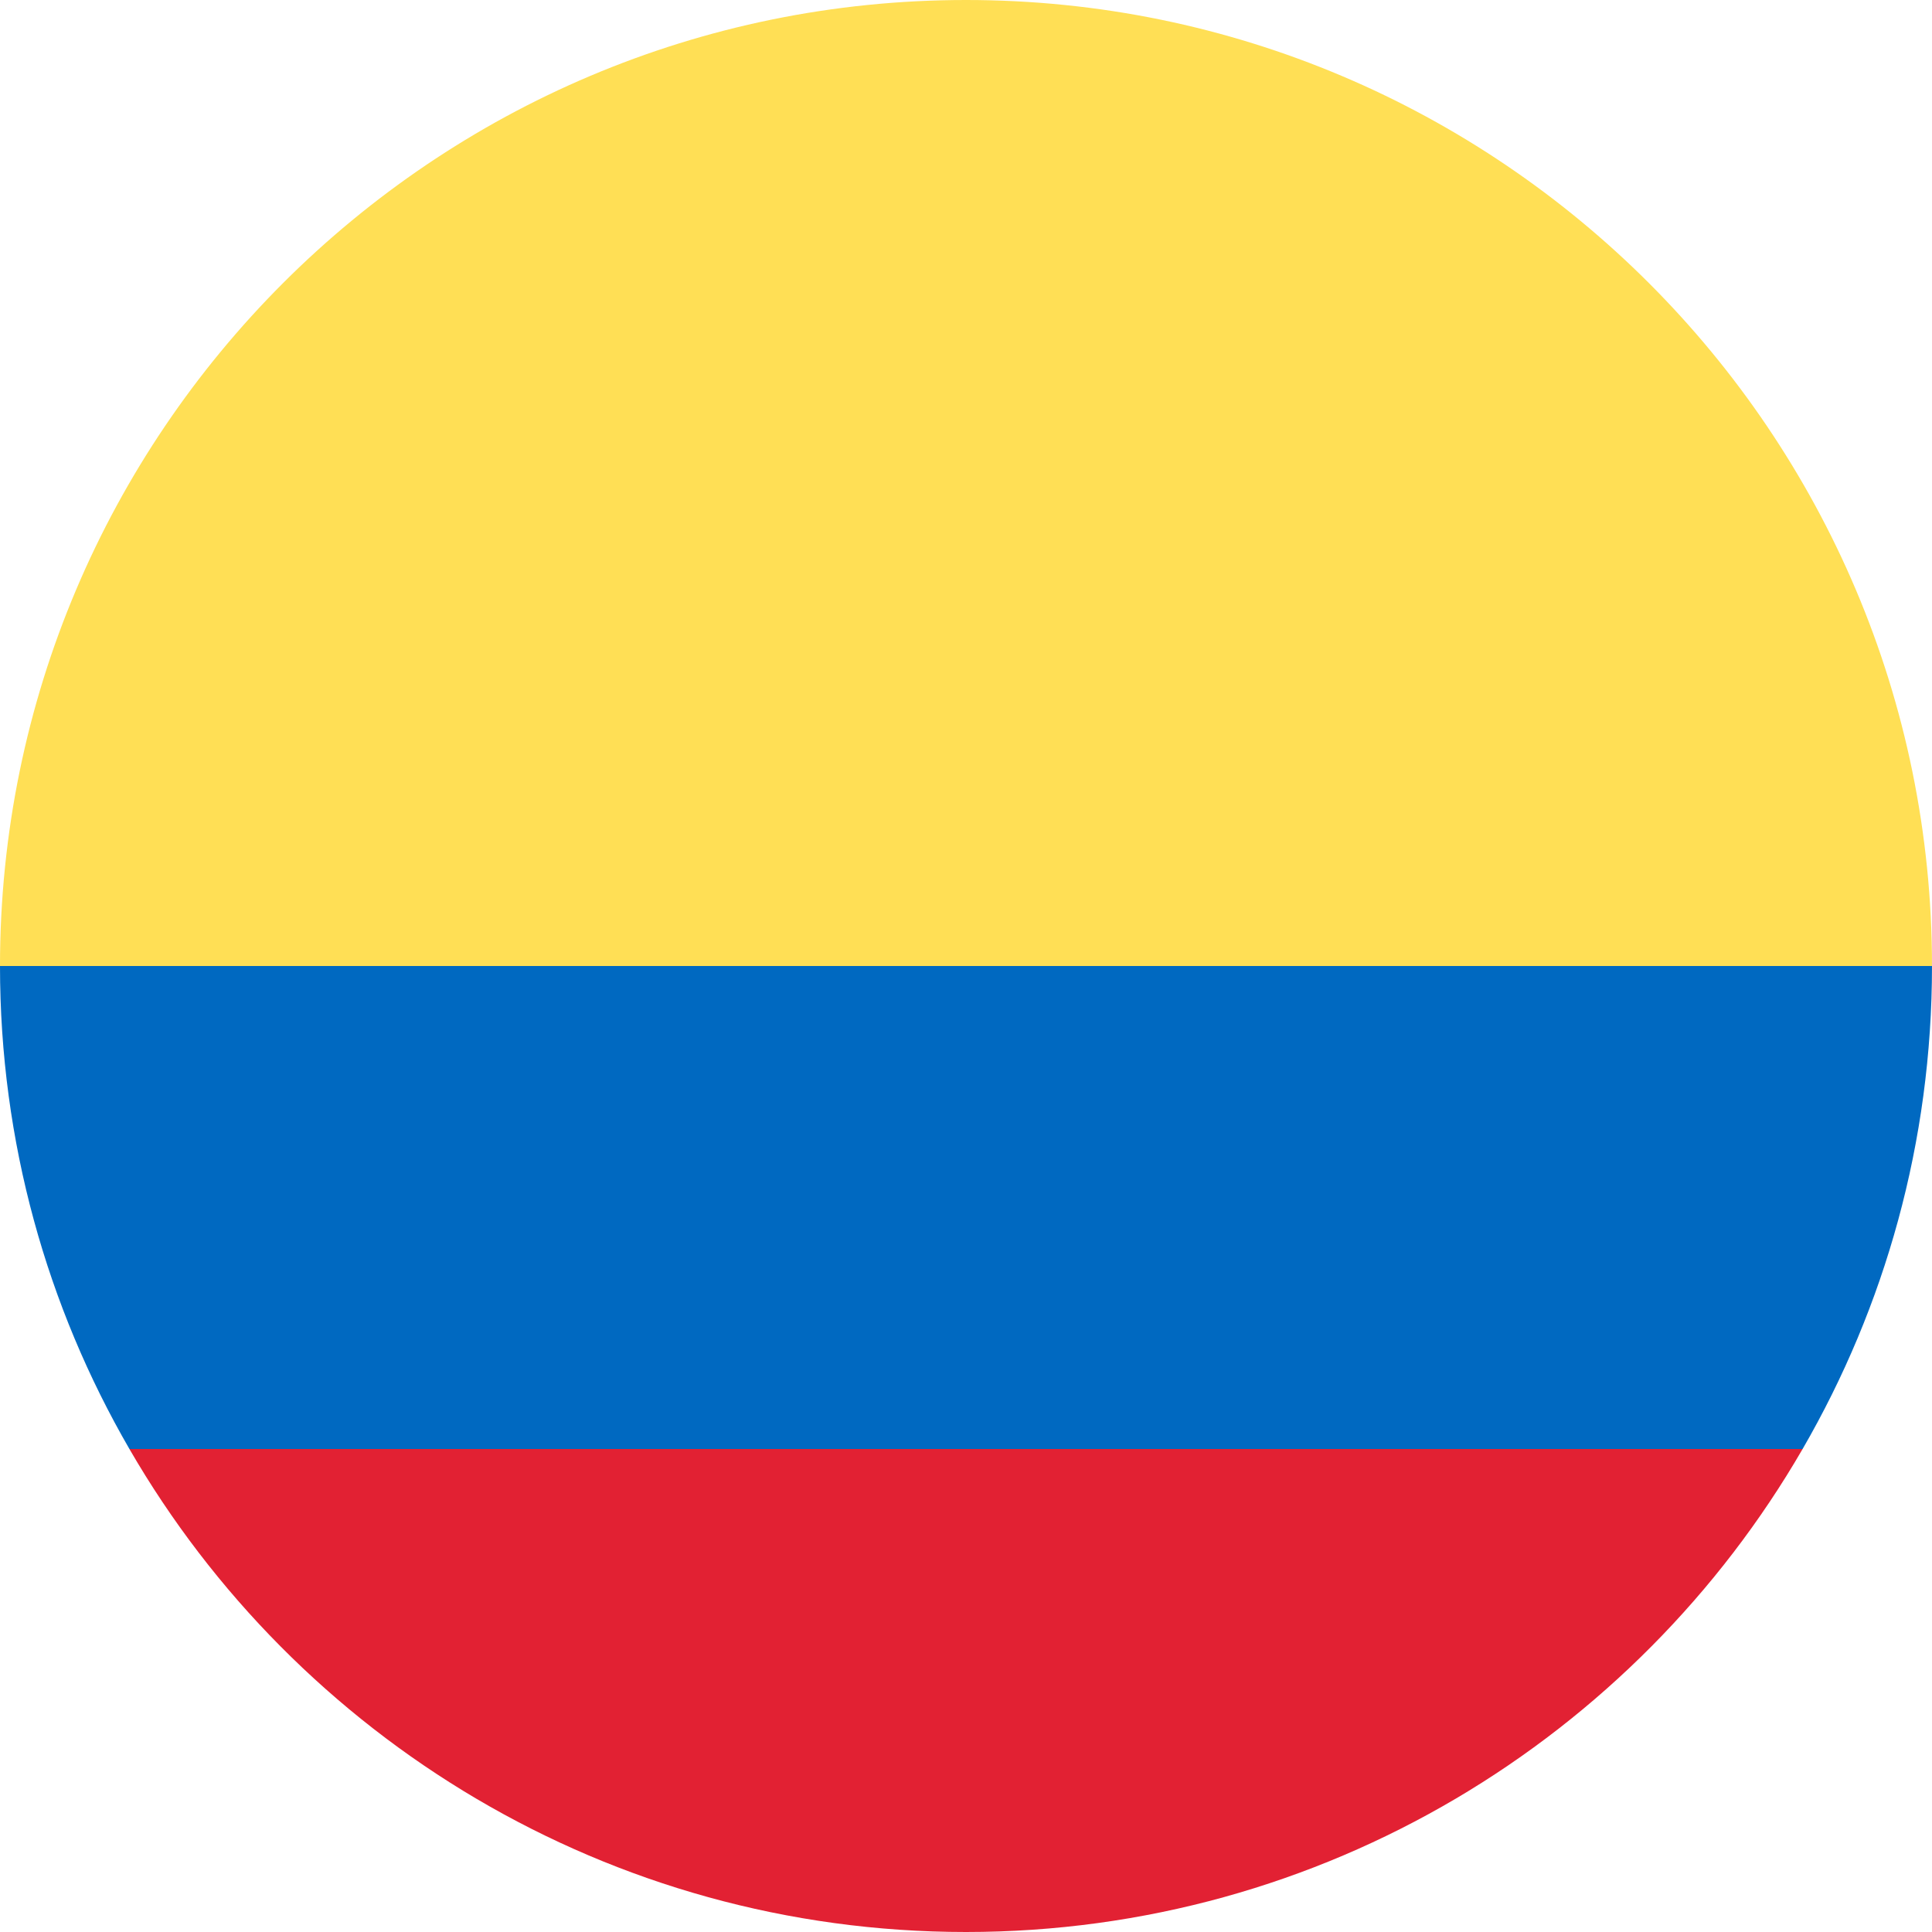
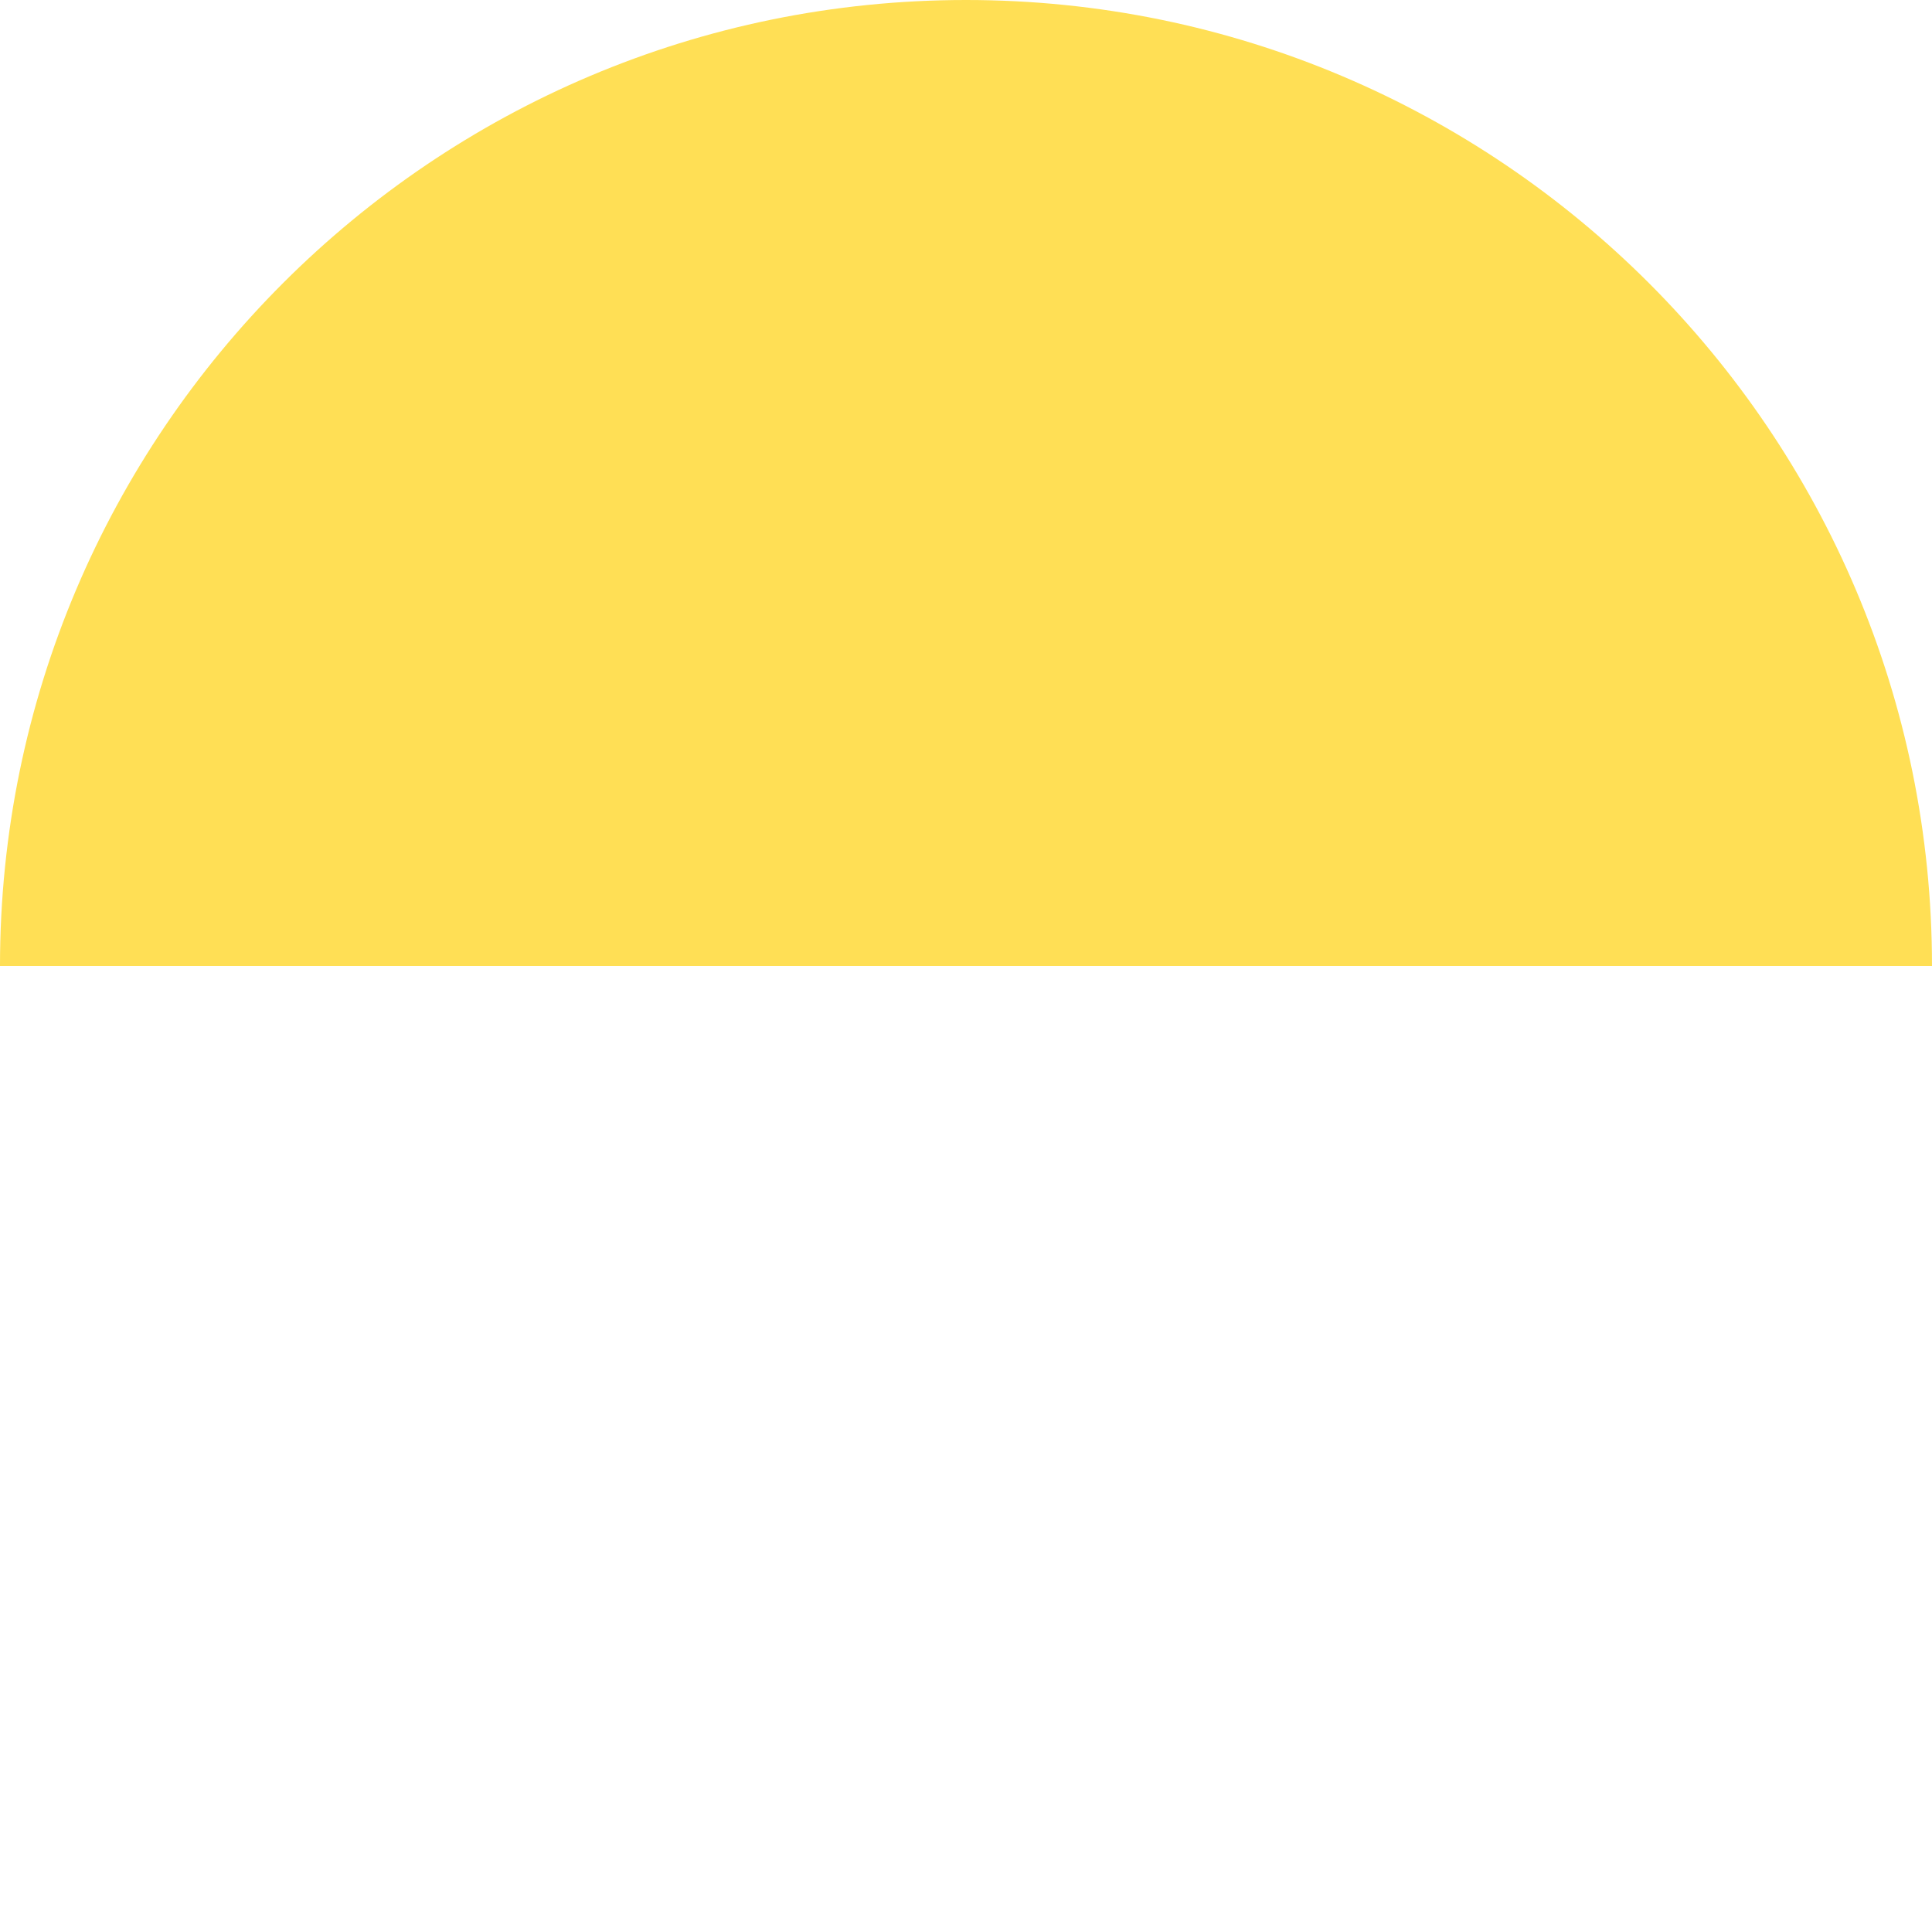
<svg xmlns="http://www.w3.org/2000/svg" viewBox="0 0 128 128" xml:space="preserve" style="fill-rule:evenodd;clip-rule:evenodd;stroke-linejoin:round;stroke-miterlimit:2">
-   <path d="M1786.72 728c-44.29 76.491-127.03 128-221.71 128-94.67 0-177.42-51.509-221.7-128h443.41Z" style="fill:#e22133" transform="matrix(.25 0 0 .25 -327.253 -86)" />
-   <path d="M1821.01 600c0 46.612-12.48 90.33-34.29 128h-443.41c-21.81-37.67-34.3-81.388-34.3-128h512Z" style="fill:#0069c1" transform="matrix(.25 0 0 .25 -327.253 -86)" />
-   <path d="M1821.01 600h-512c0-141.29 114.71-256 256-256 141.29 0 256 114.71 256 256Z" style="fill:#ffdf55" transform="matrix(.25 0 0 .25 -327.253 -86)" />
+   <path d="M1821.01 600h-512c0-141.29 114.71-256 256-256 141.29 0 256 114.71 256 256" style="fill:#ffdf55" transform="matrix(.25 0 0 .25 -327.253 -86)" />
</svg>